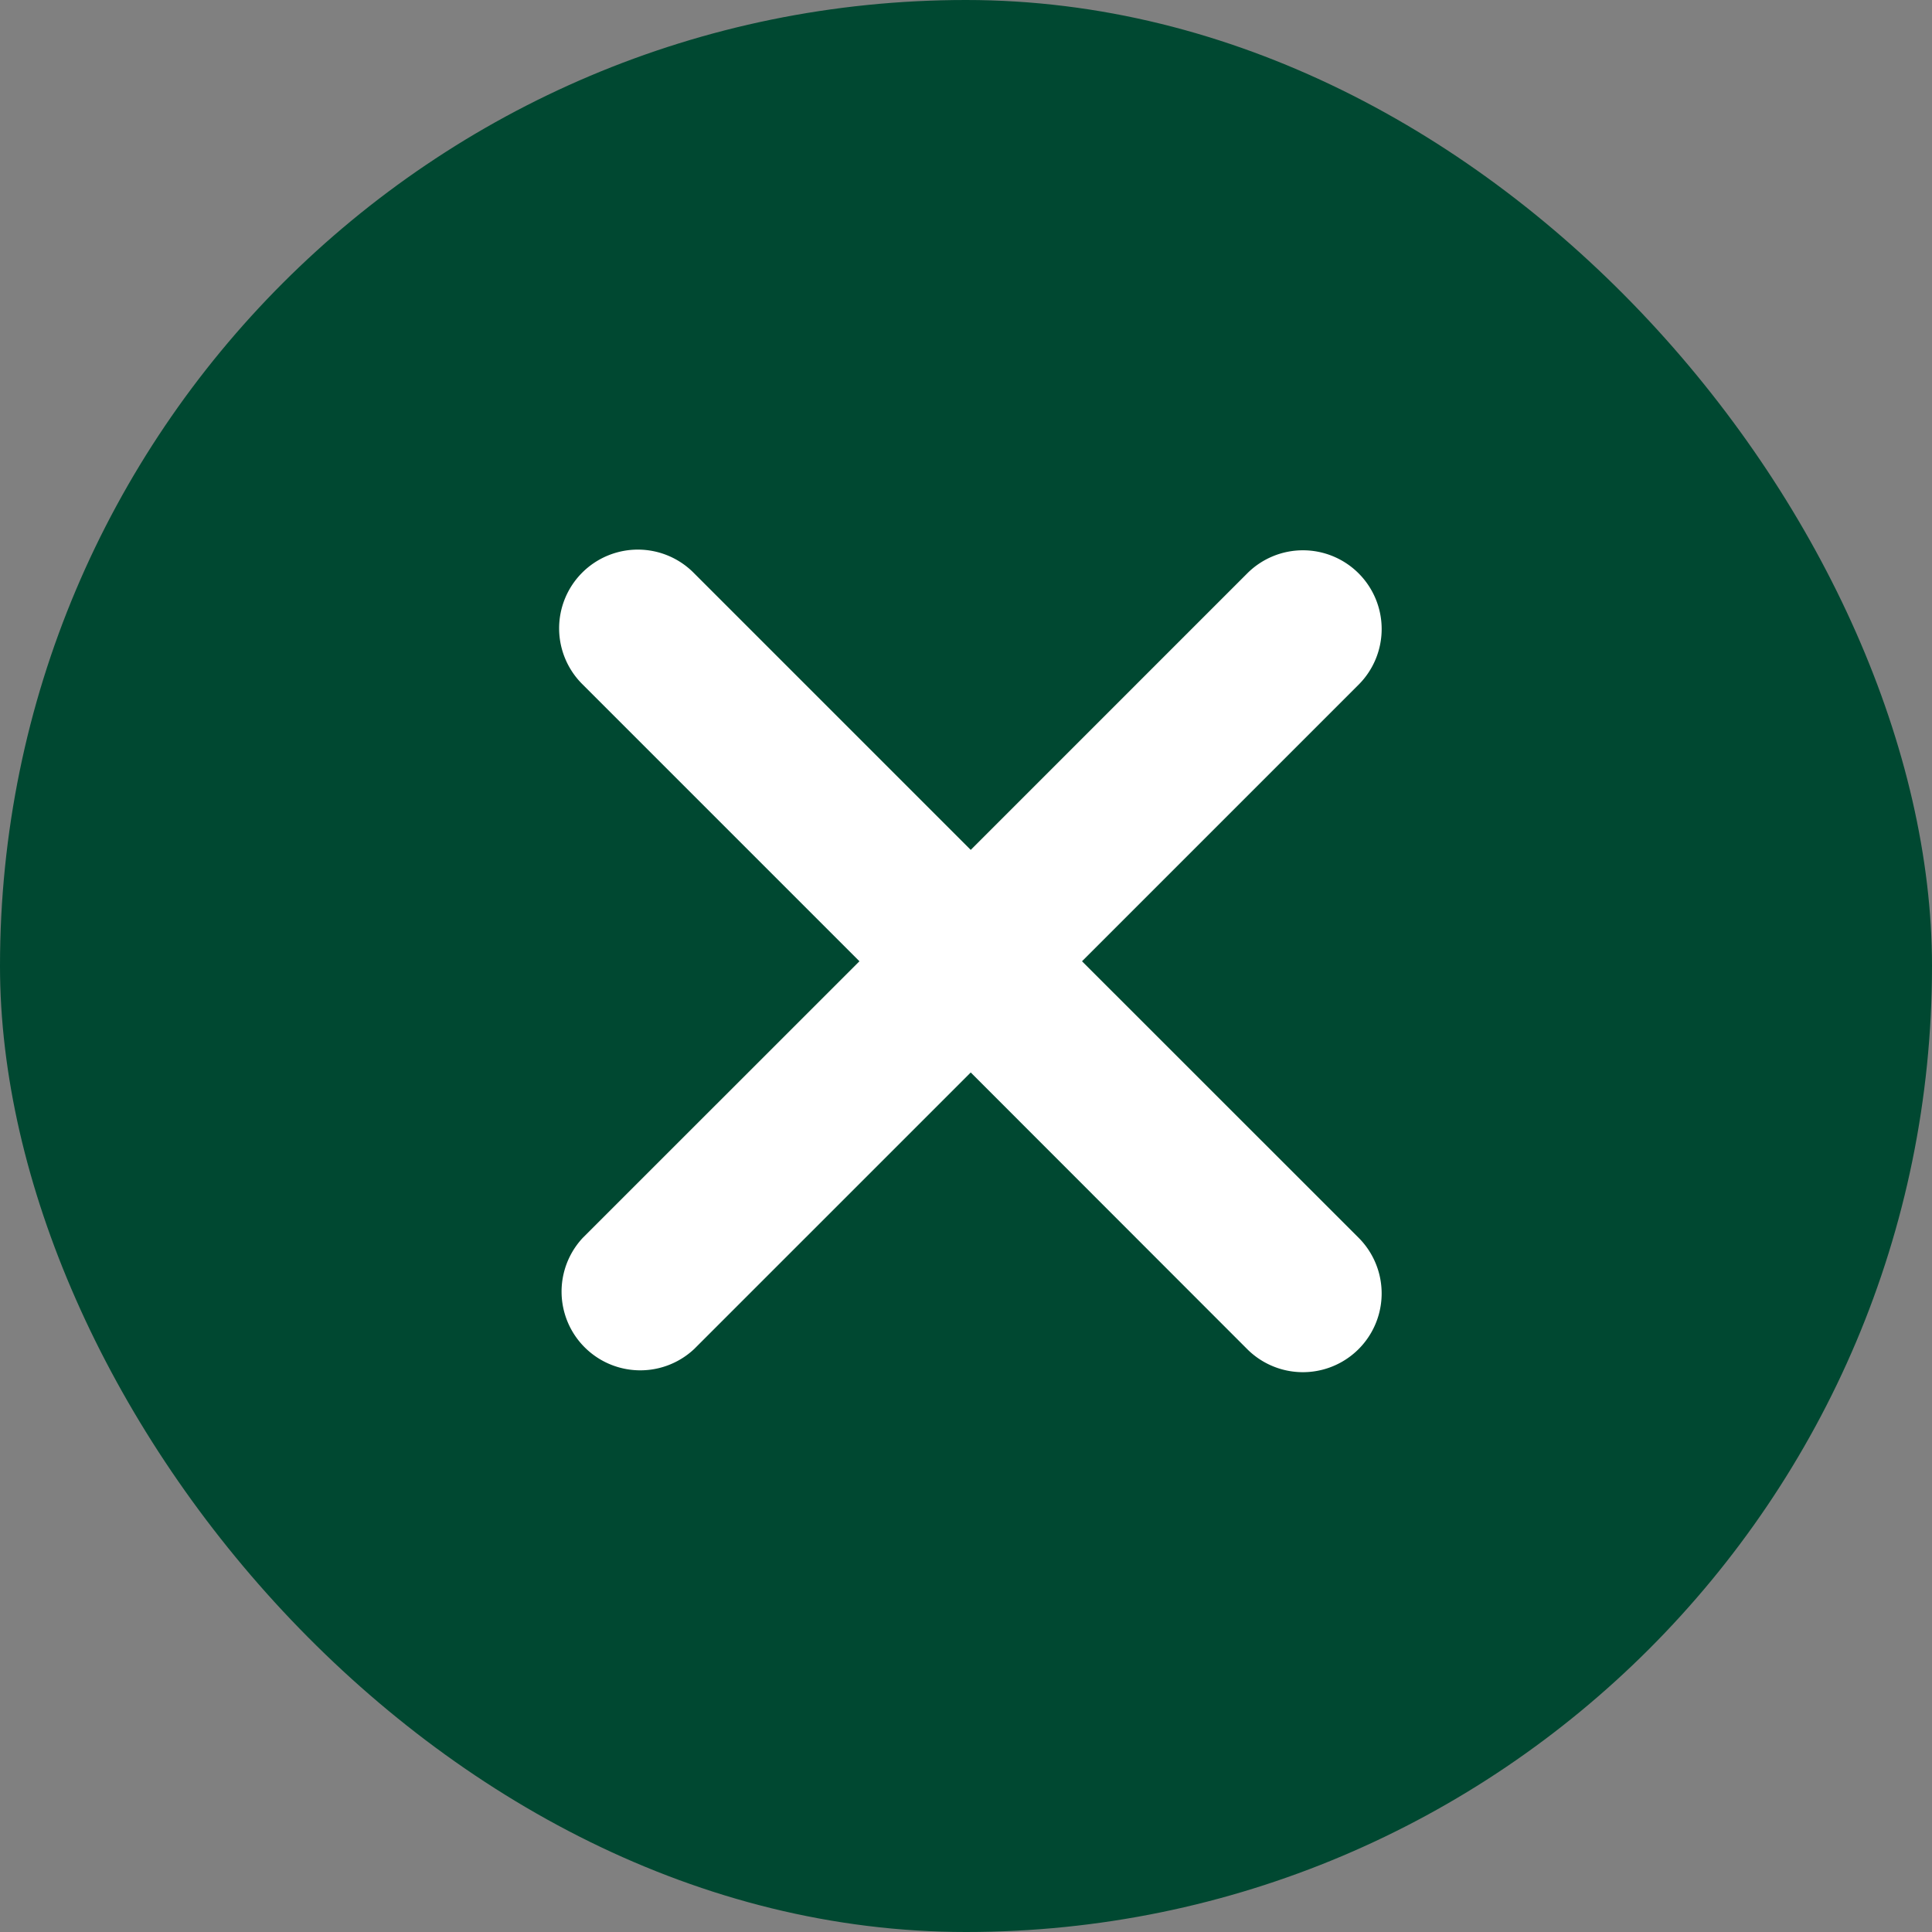
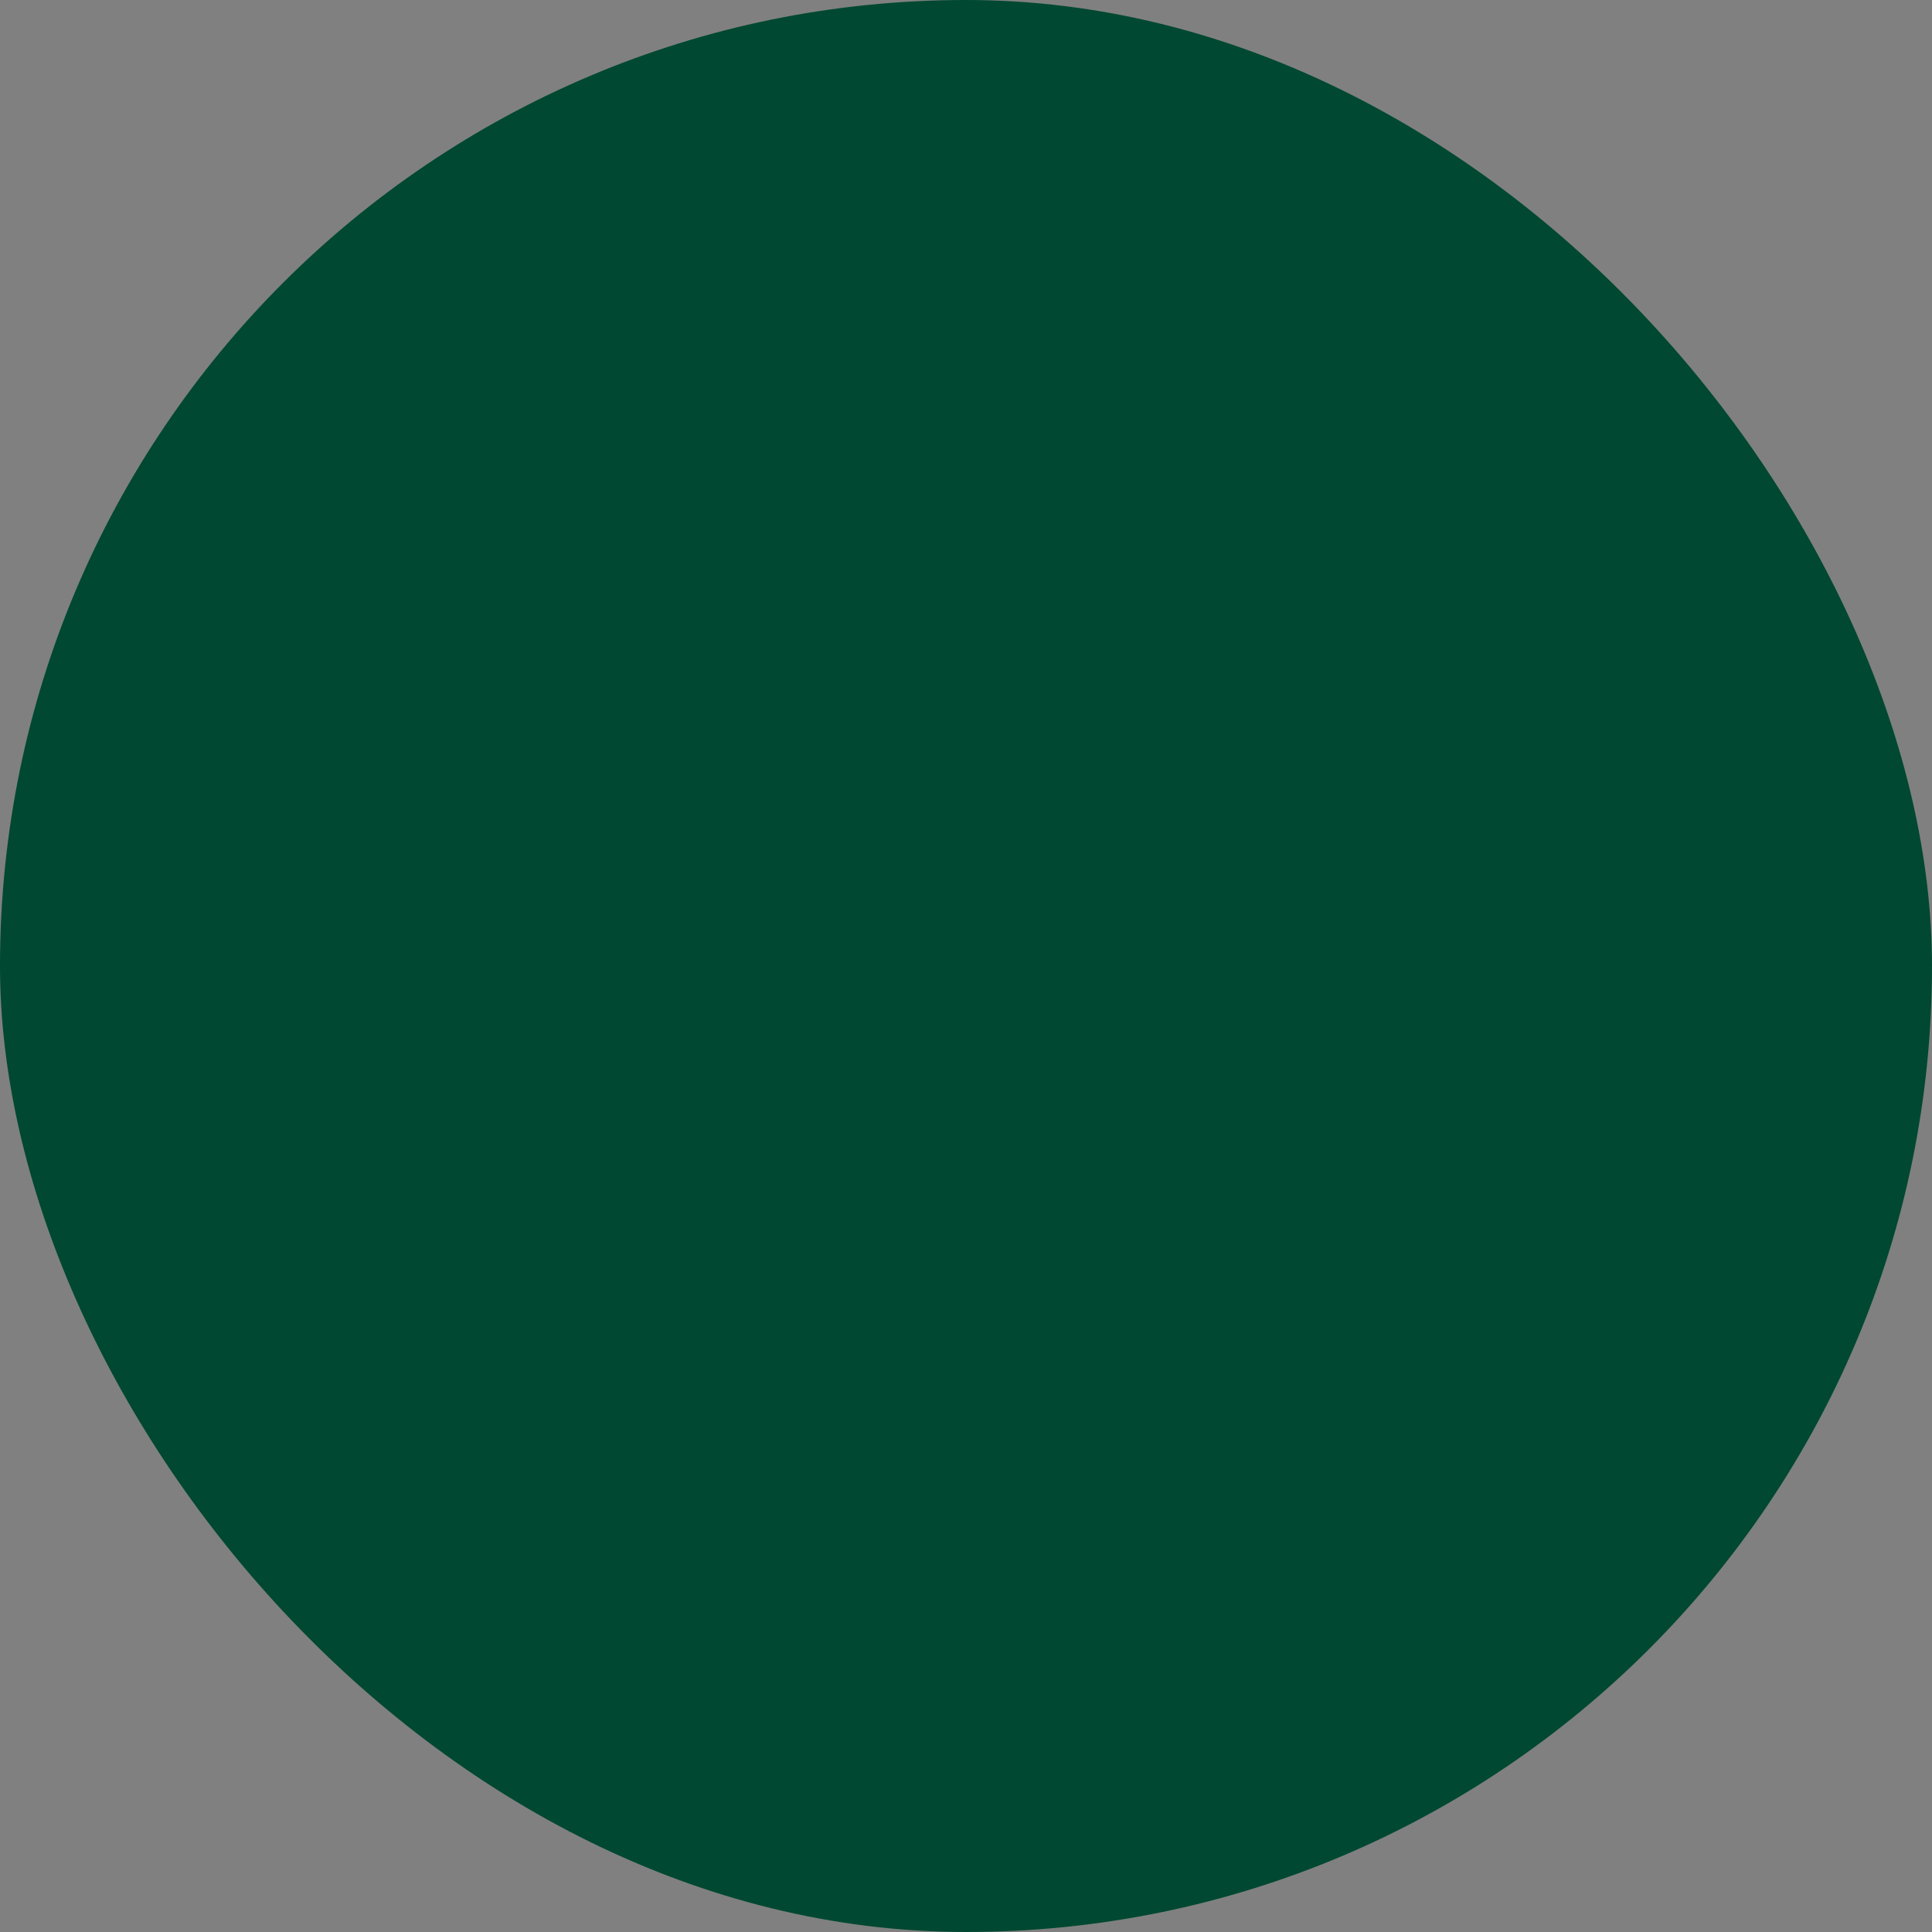
<svg xmlns="http://www.w3.org/2000/svg" id="コンポーネント_105_1" data-name="コンポーネント 105 – 1" width="20" height="20" viewBox="0 0 20 20">
  <rect x="0" y="0" width="20" height="20" fill="#808080" stroke="none" />
  <rect id="長方形_1093" data-name="長方形 1093" width="20" height="20" rx="10" fill="#004831" />
-   <path id="パス_605" data-name="パス 605" d="M15.353,7.322a.815.815,0,0,0-1.152,0l-2.863,2.863L8.475,7.322A.815.815,0,1,0,7.323,8.475l2.863,2.863L7.323,14.2a.815.815,0,0,0,1.152,1.152l2.863-2.863L14.2,15.353A.815.815,0,1,0,15.353,14.2L12.49,11.338l2.863-2.863A.815.815,0,0,0,15.353,7.322Z" transform="translate(-1.289 -1.387)" fill="#fff" fill-rule="evenodd" />
</svg>